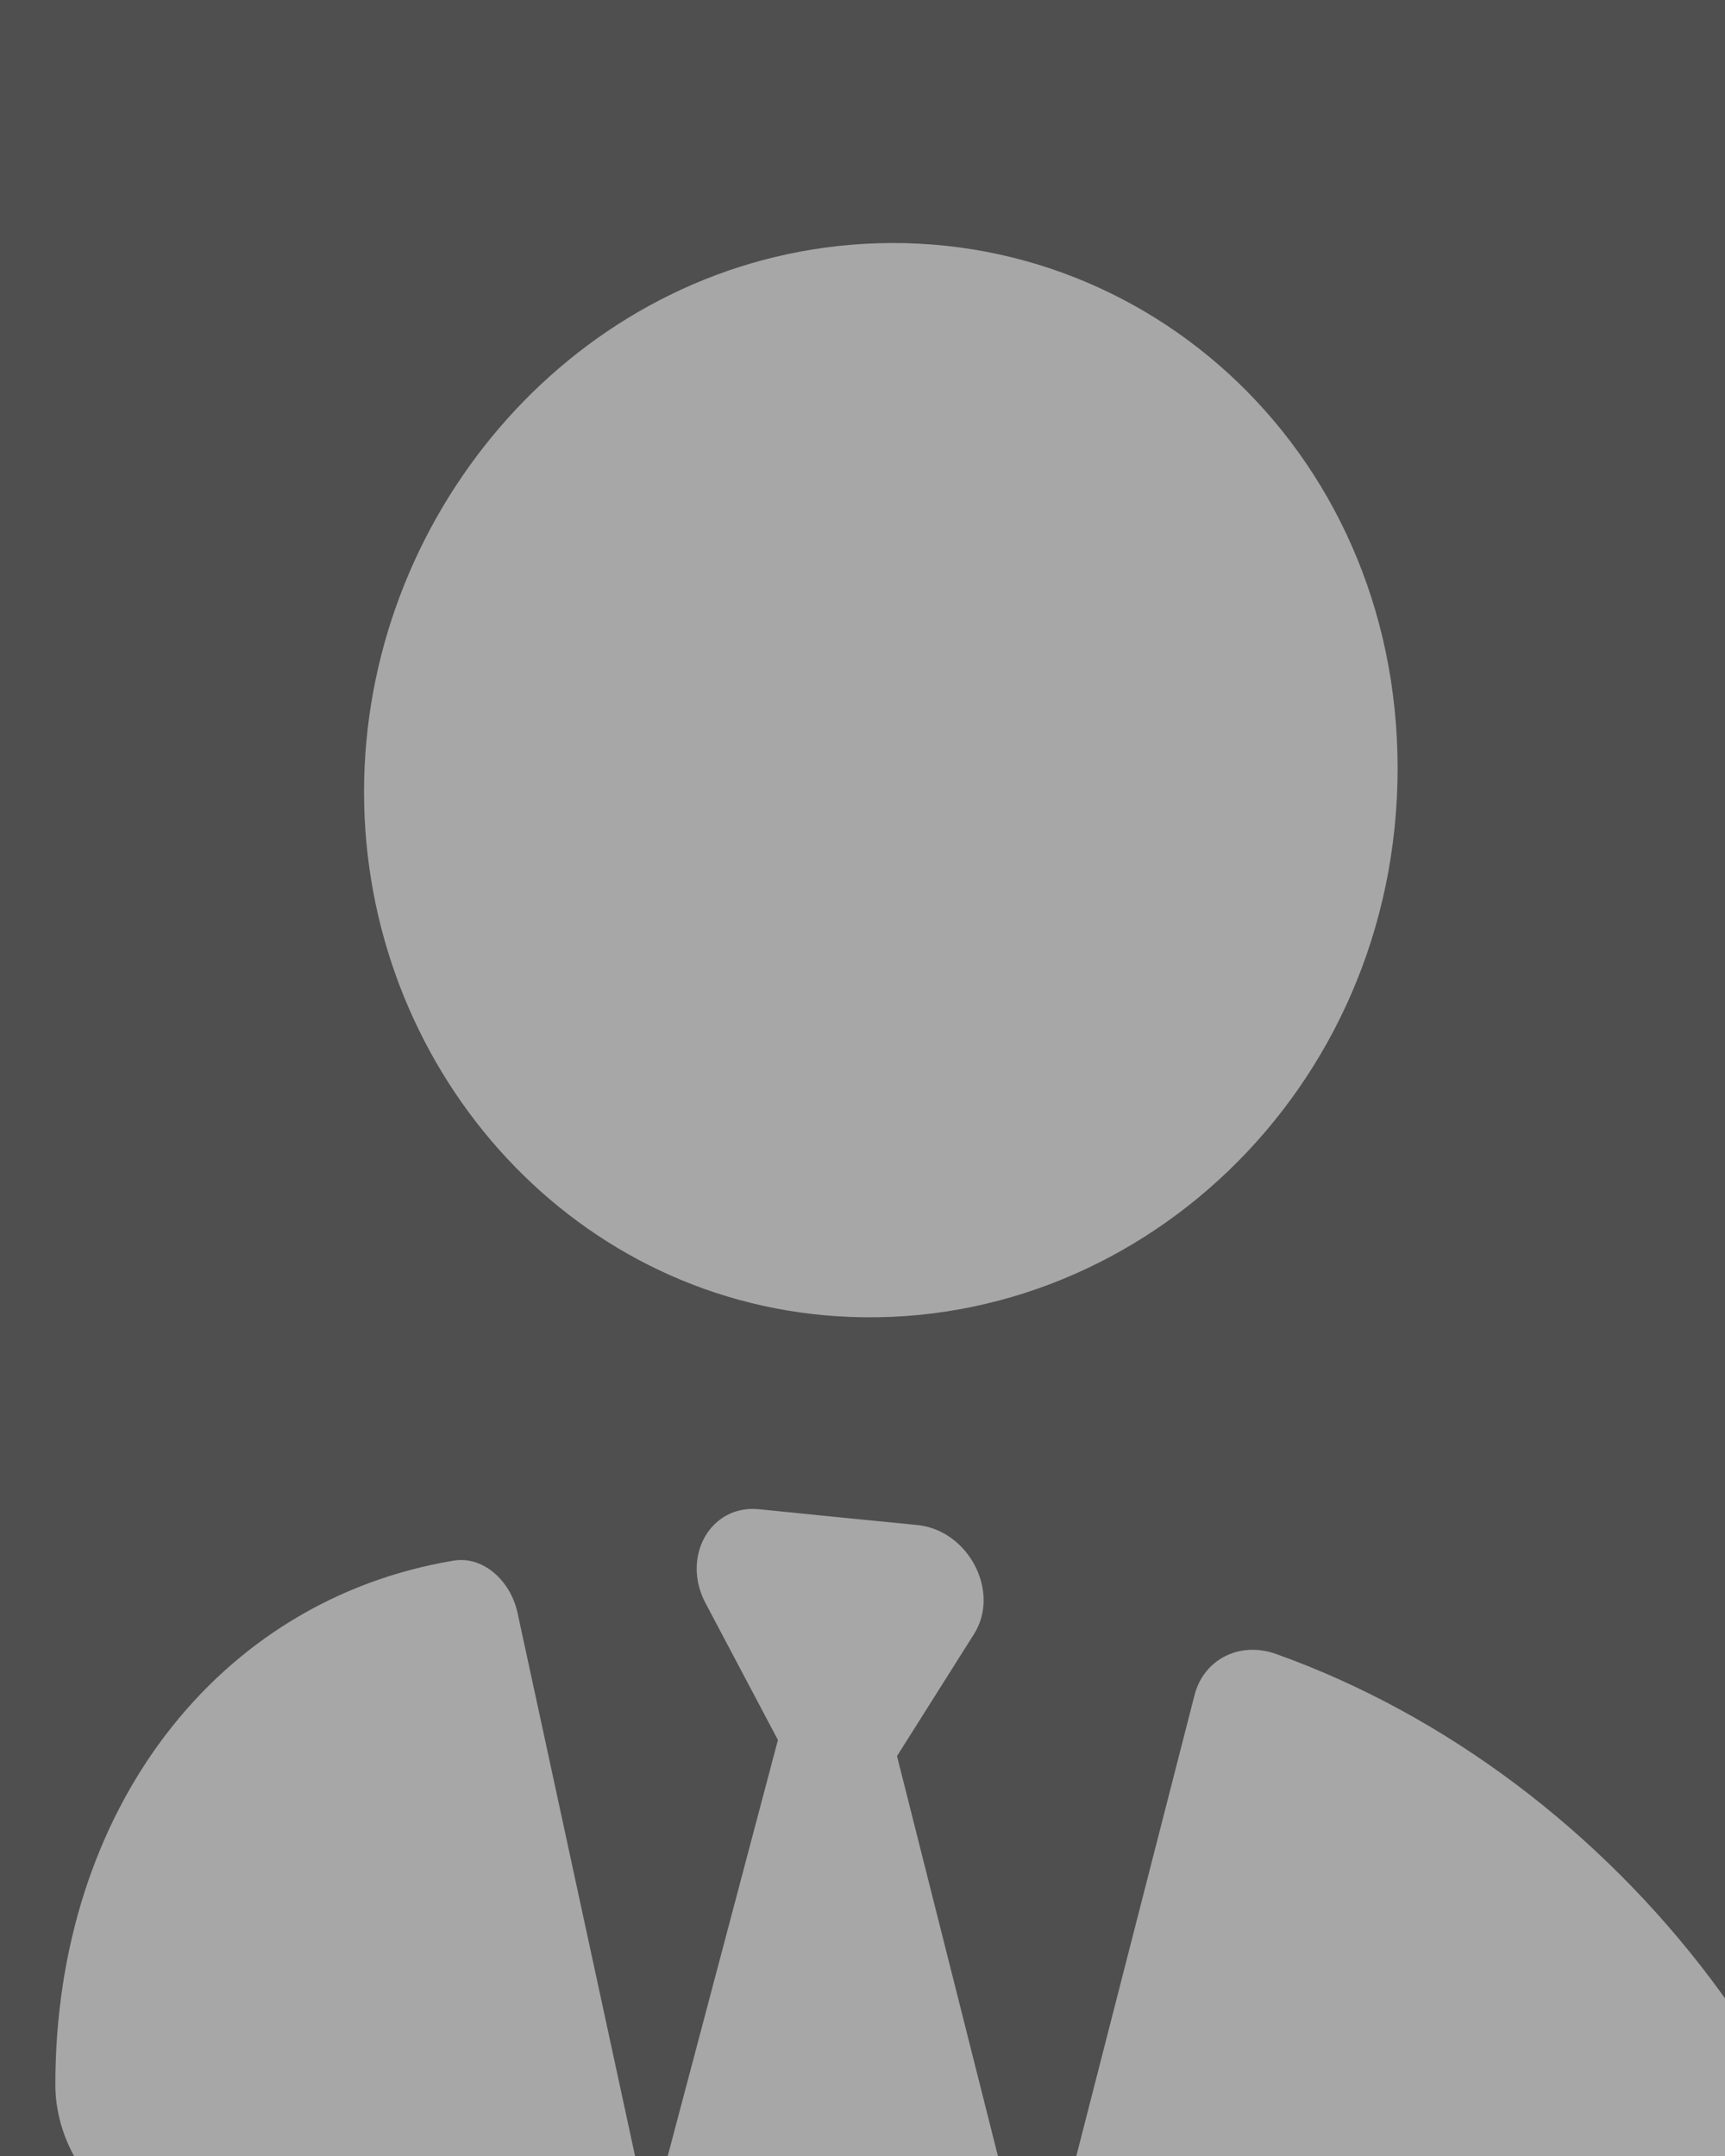
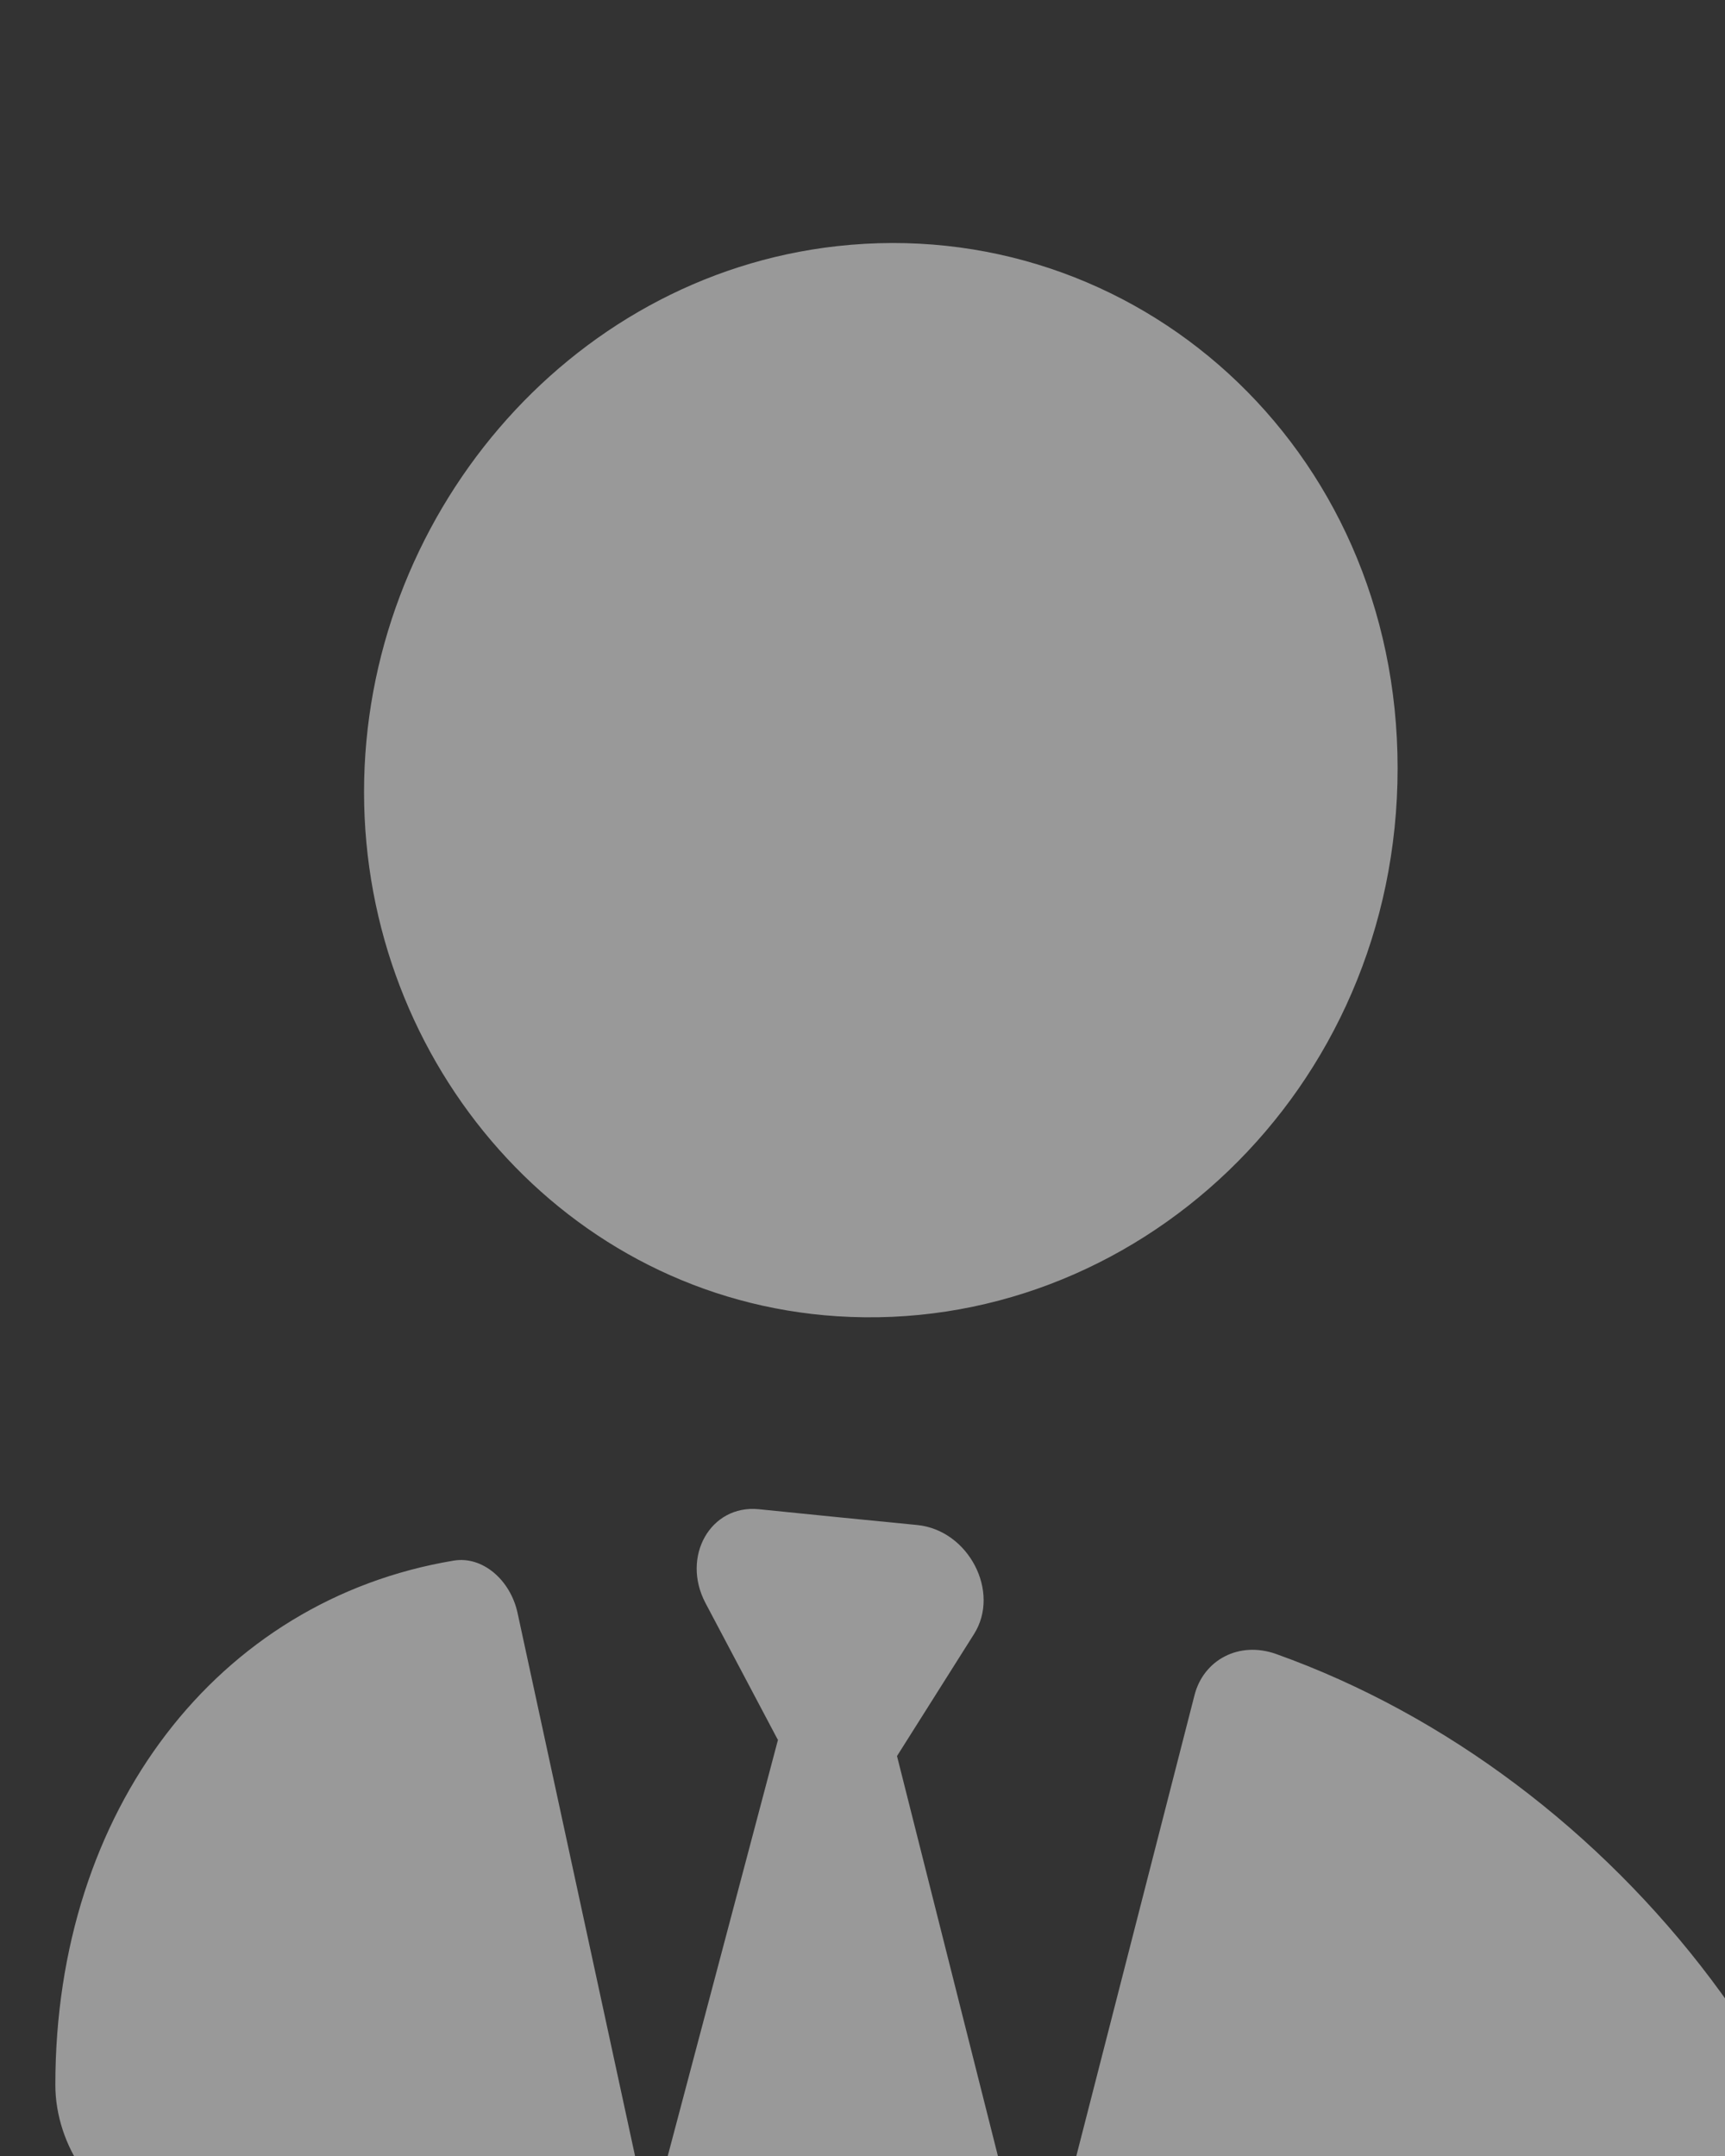
<svg xmlns="http://www.w3.org/2000/svg" xml:space="preserve" viewBox="0 0 480 600">
  <rect x="0" y="0" width="480" height="600" fill="#333333" stroke="none" />
-   <path fill="#888" d="M0 0h480v600H0z" opacity=".33" />
  <path fill="#fff" d="M232.9 366.3c-75.3-4.9-131.6-70.1-131.6-145.9S157.6 76.9 232.9 68.5c82.7-9.2 156 55.5 156 145.3s-73.3 157.9-156 152.5zm-16.5 117.8-20.1-38c-6.8-12.9 1.4-27.4 14.8-26.1l21.8 2.2 22.3 2.2c14.3 1.4 23.3 18.6 15.8 30.4l-21.4 33.9 38.9 154.2 43.9-171.2c2.5-9.7 12.3-15.1 22.7-11.4 94.6 33.8 171.2 130.1 171.2 233.1 0 23.2-21 36.8-46.1 30.8l-175.7-42.6c-2.5-.6-4.8-1.7-7-3l.4 1.4-125.1-30.3.3-1.2c-1.9.3-3.9.3-6-.2L41.8 617.7c-14.7-3.6-26.4-20.4-26.4-37.5 0-76.5 45.2-135 110.9-145.9 8-1.3 15.7 5.4 17.7 14.5l36.8 170.1 35.7-134.8h-.1z" opacity=".5" />
</svg>